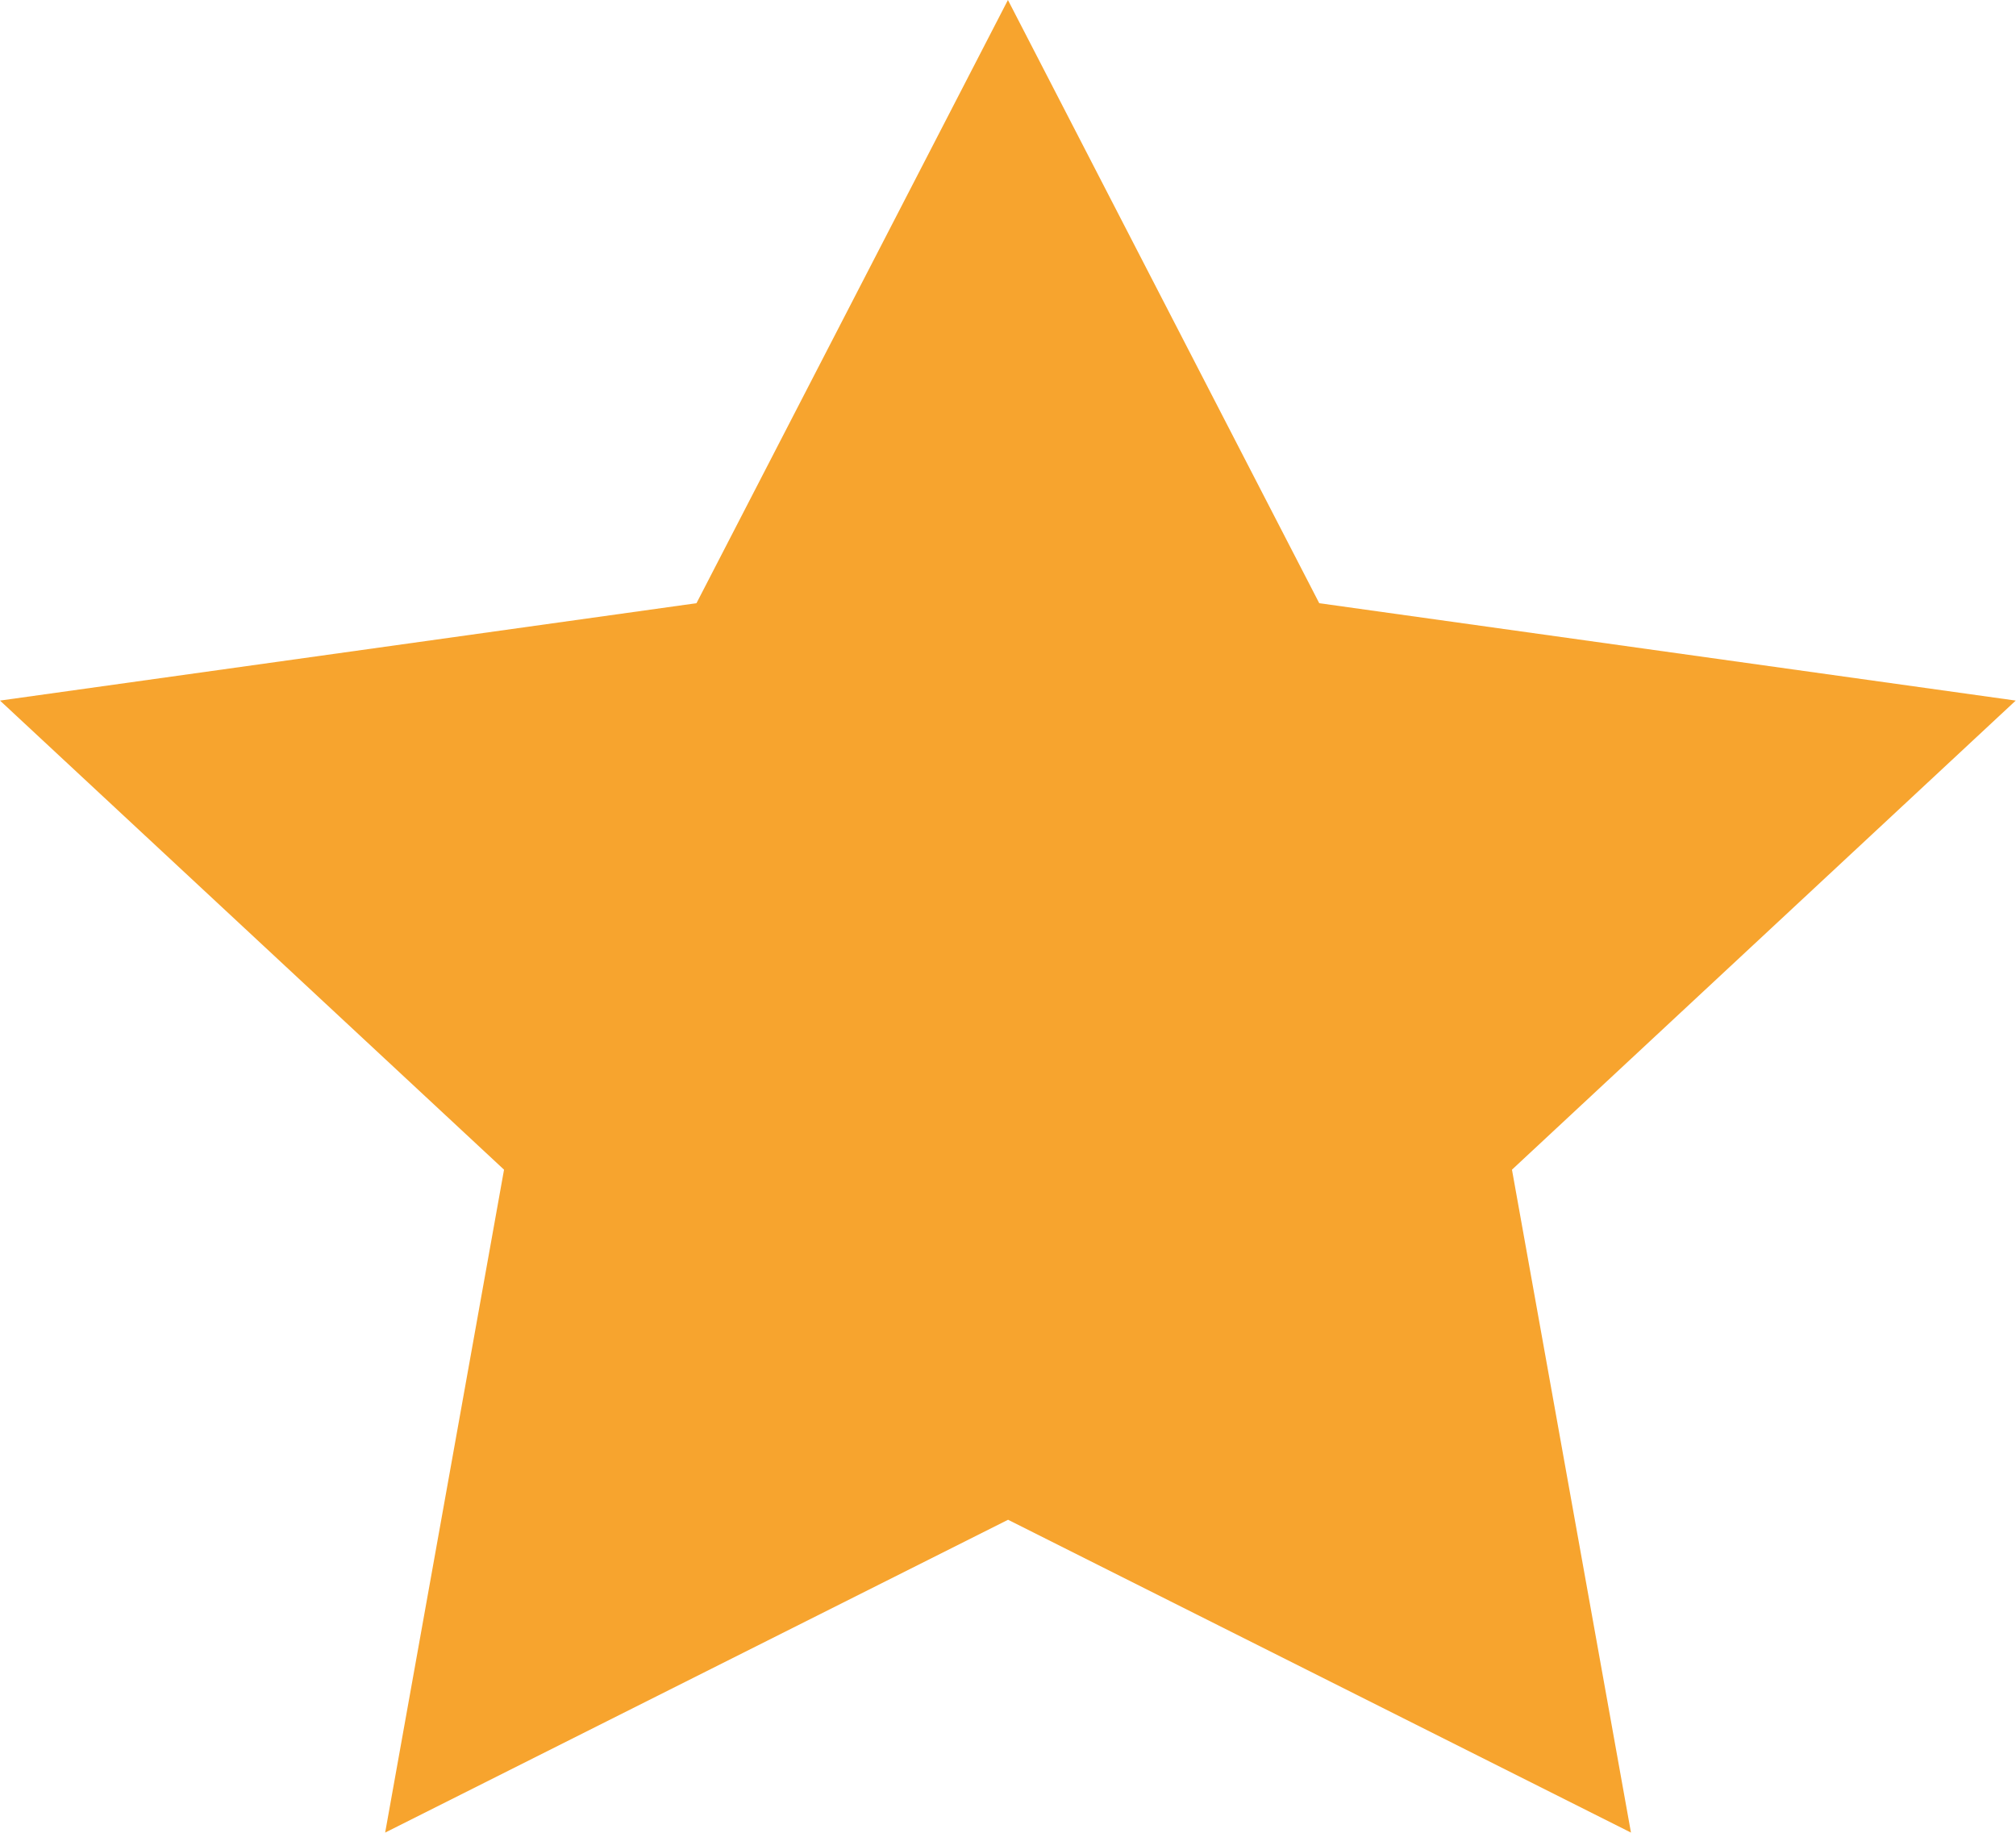
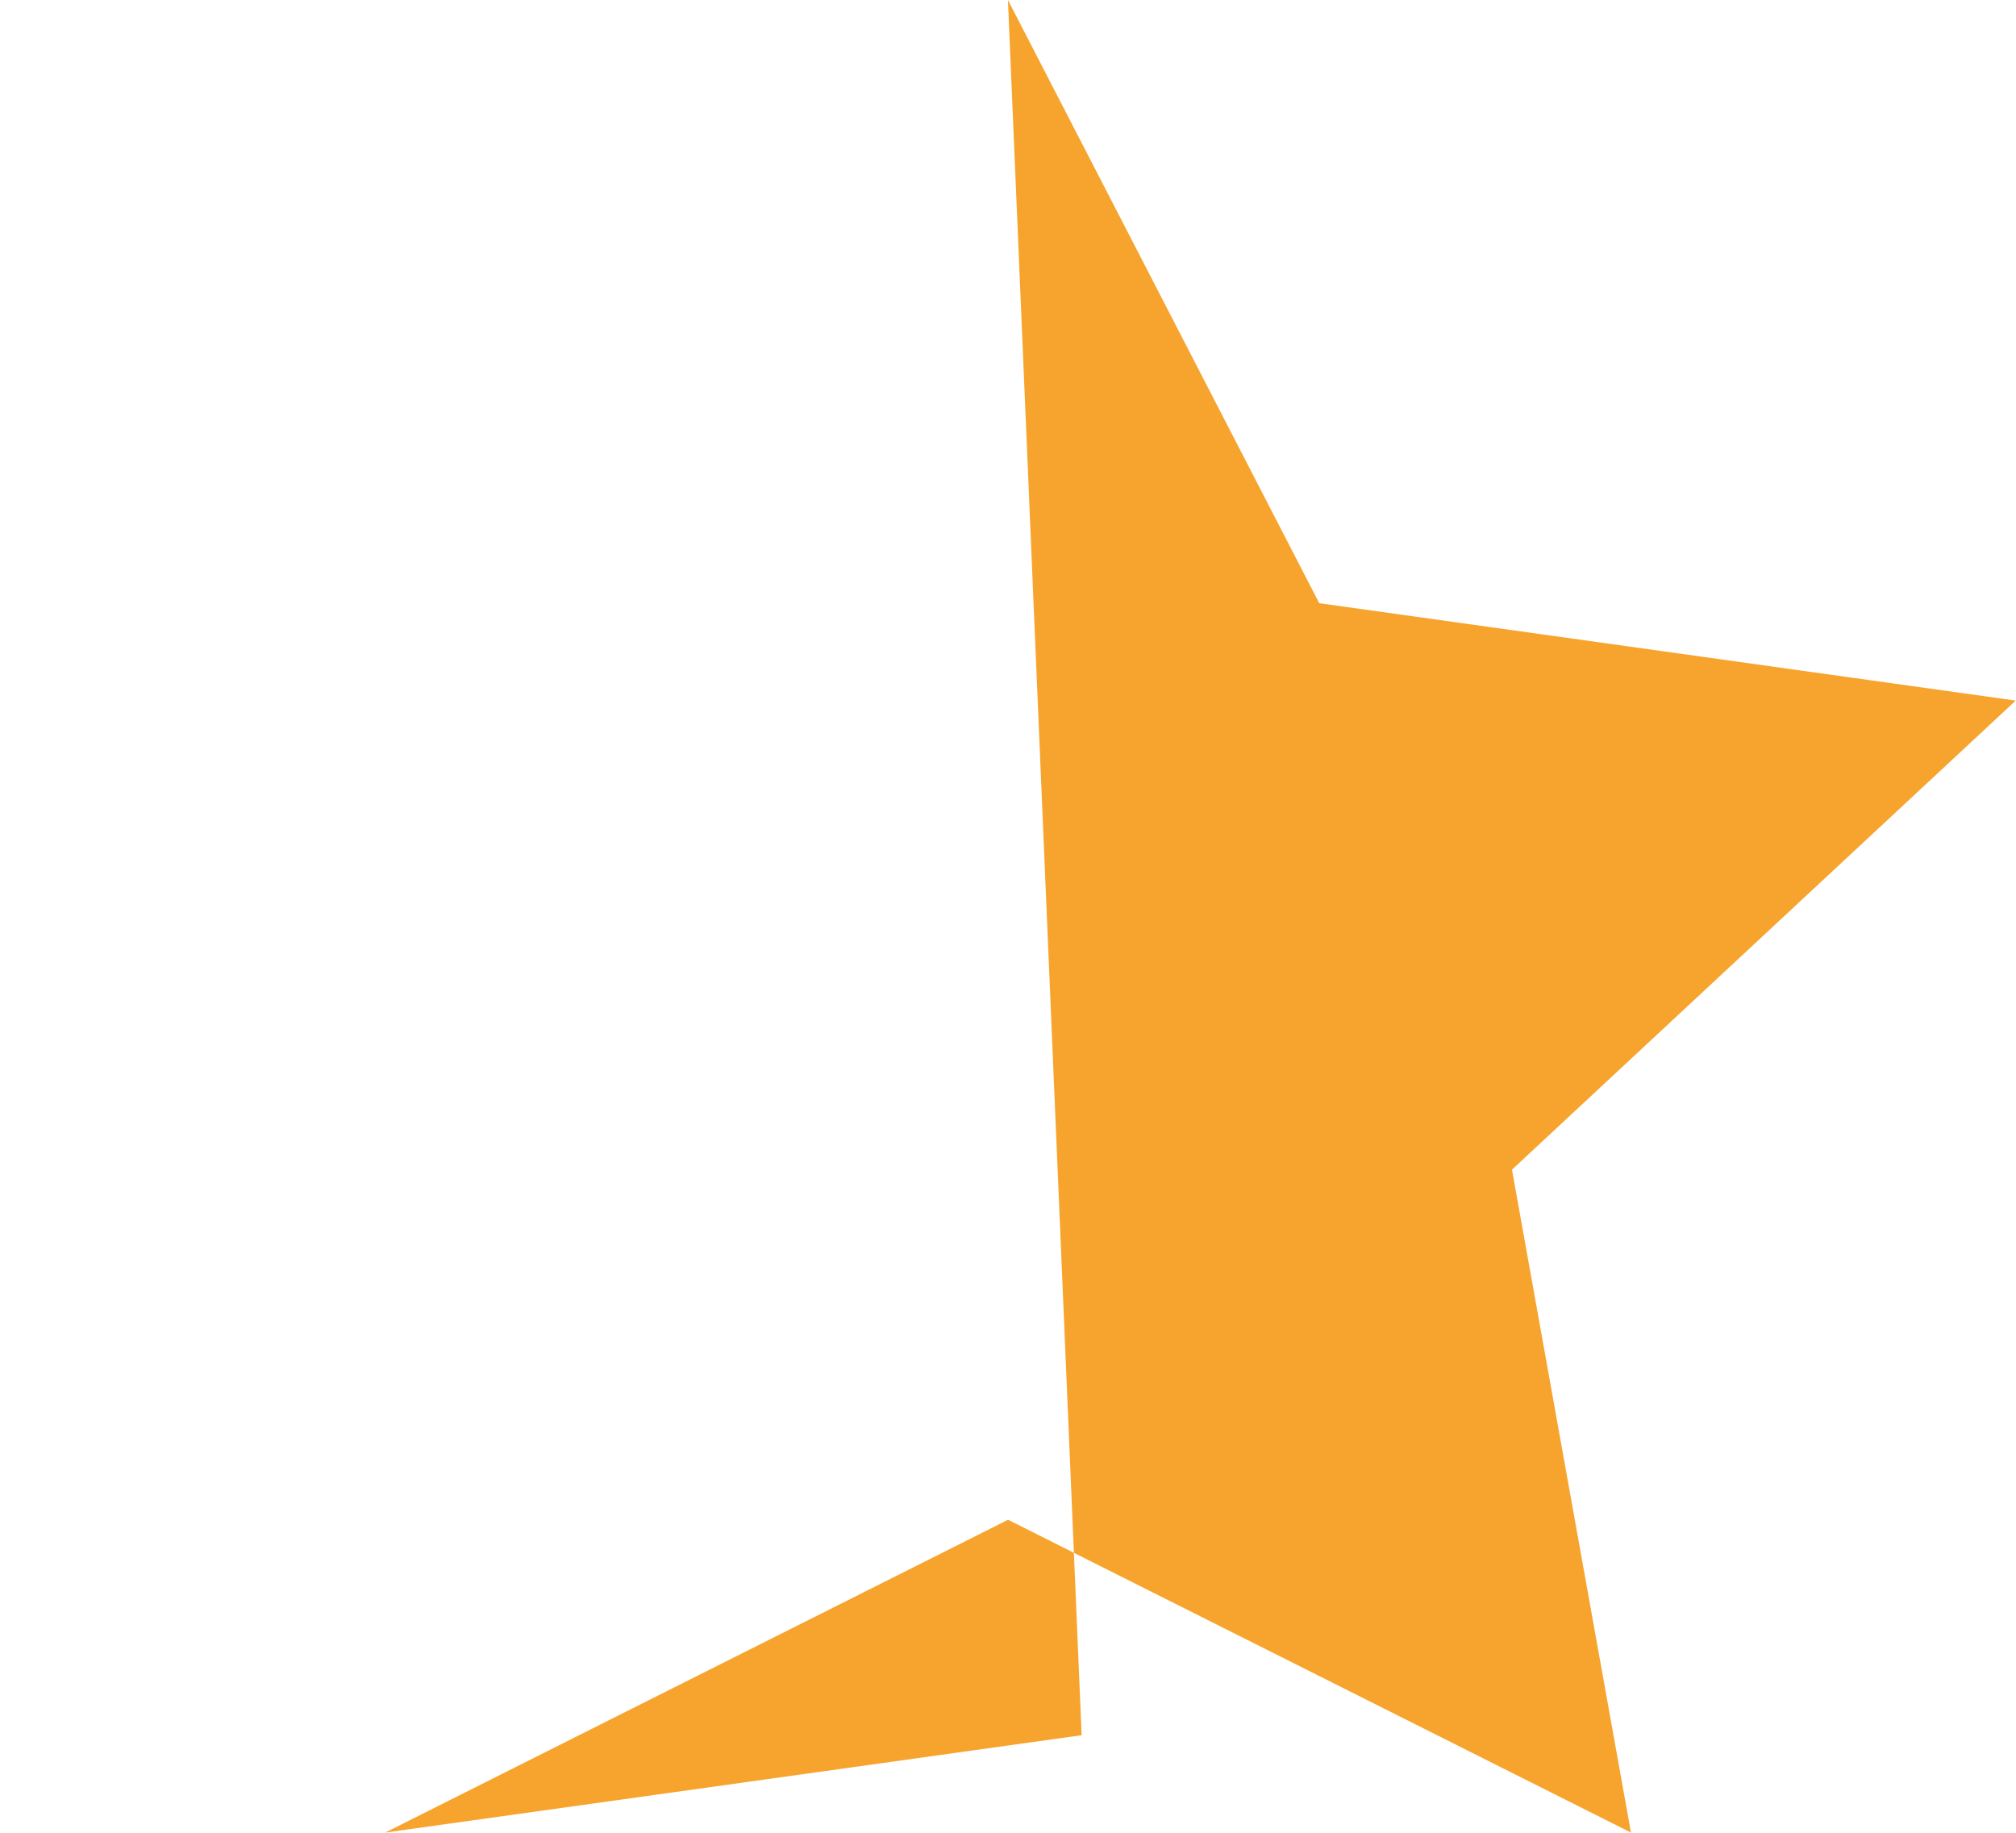
<svg xmlns="http://www.w3.org/2000/svg" width="14.823" height="13.475" viewBox="0 0 14.823 13.475">
-   <path id="ic_star" d="M9.411,2,11.7,6.435l5.121.716L13.117,10.6l.875,4.874-4.58-2.3-4.58,2.3L5.706,10.6,2,7.151l5.121-.716Z" transform="translate(-2 -2)" fill="#f7a42e" />
+   <path id="ic_star" d="M9.411,2,11.7,6.435l5.121.716L13.117,10.6l.875,4.874-4.58-2.3-4.58,2.3l5.121-.716Z" transform="translate(-2 -2)" fill="#f7a42e" />
</svg>